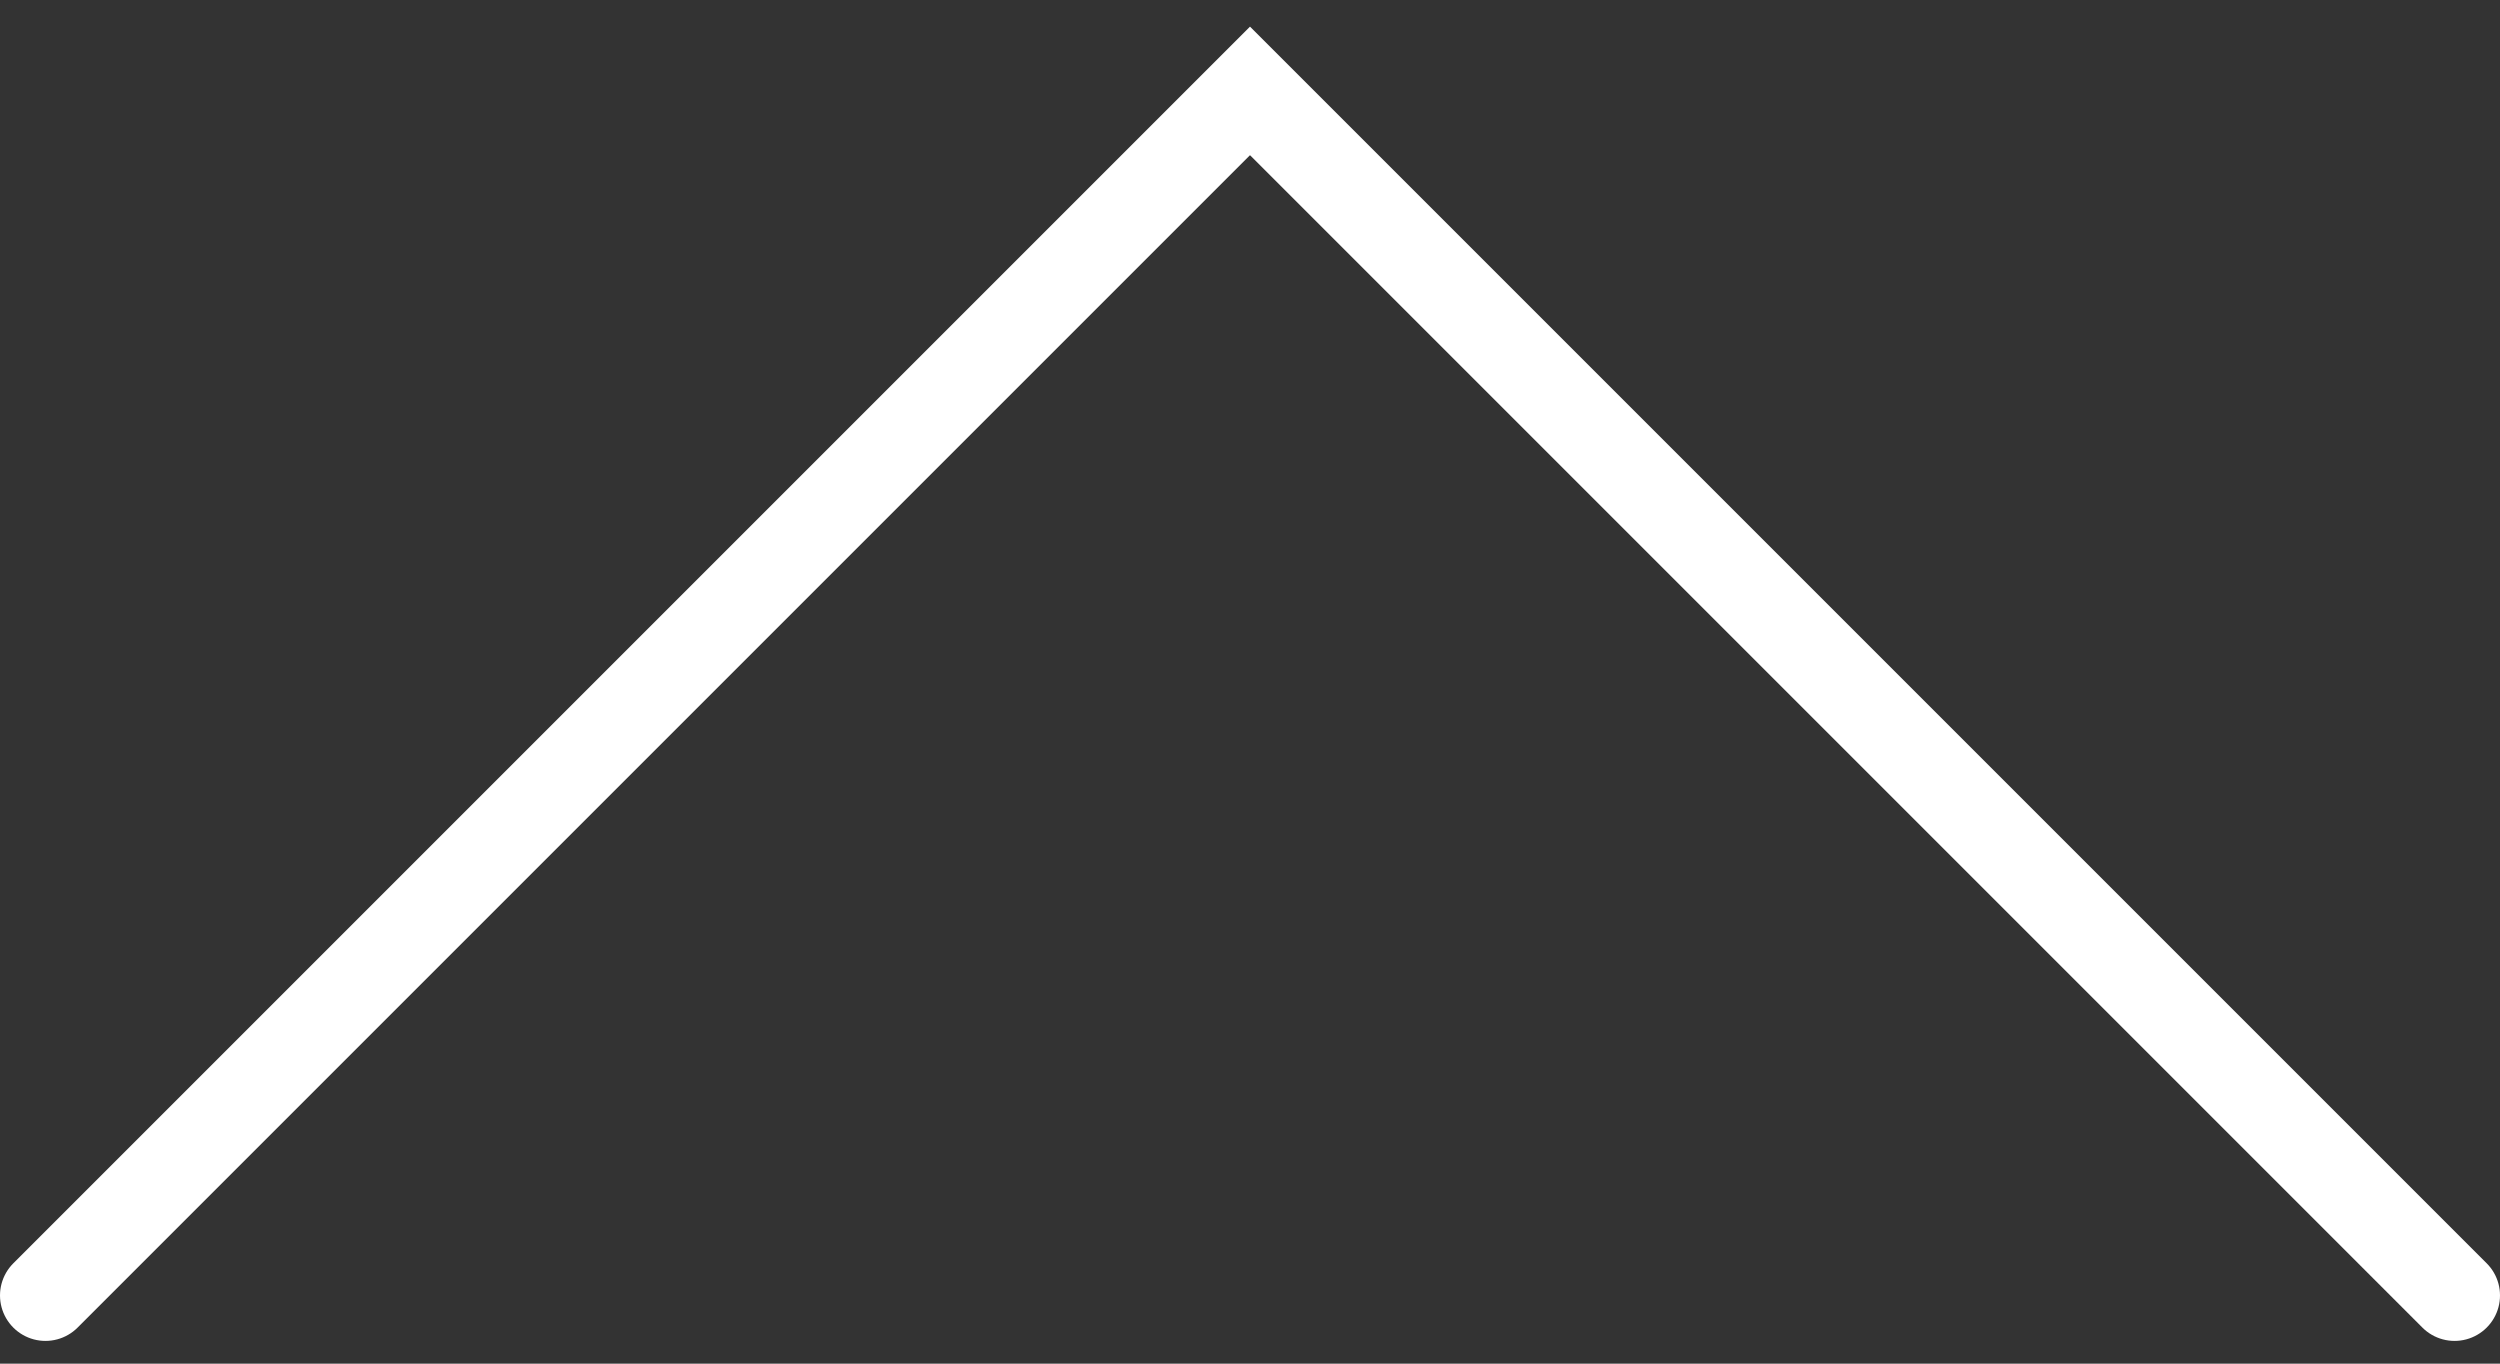
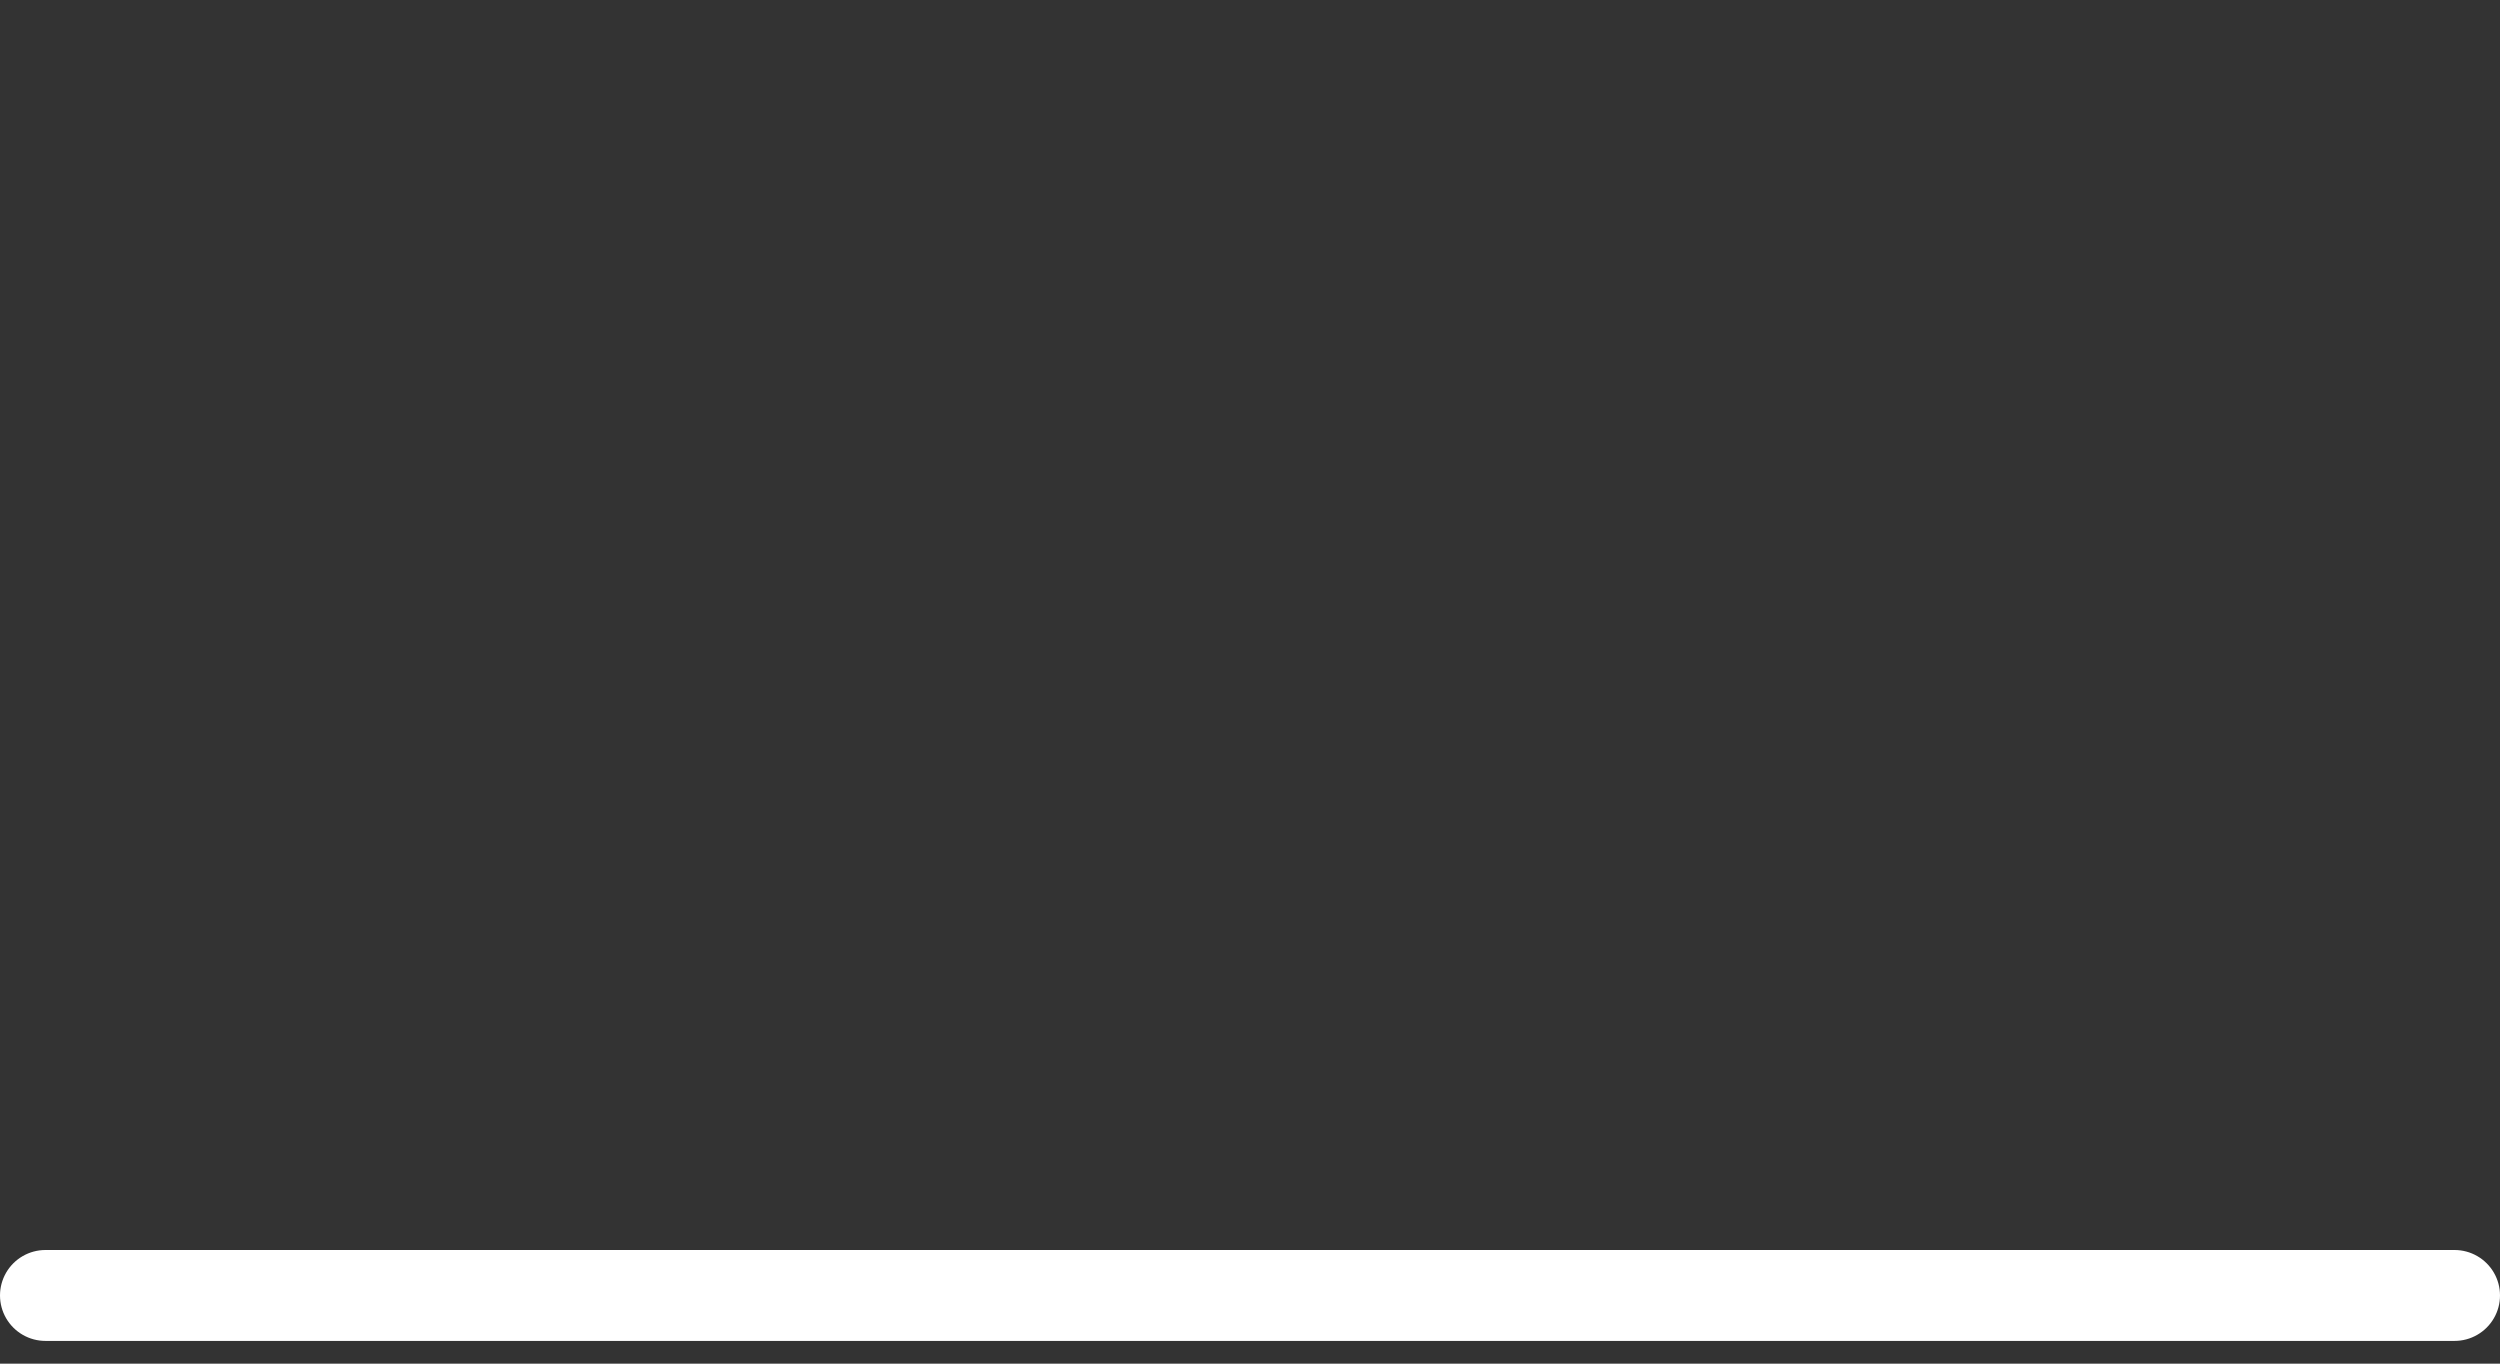
<svg xmlns="http://www.w3.org/2000/svg" width="55" height="30" viewBox="0 0 55 30" fill="none">
  <rect x="0" y="0" width="55" height="30" fill="#333333" stroke="none" />
-   <path d="M1 28.5L27.5 2L54 28.5" stroke="white" stroke-width="2" stroke-linecap="round" />
+   <path d="M1 28.5L54 28.5" stroke="white" stroke-width="2" stroke-linecap="round" />
</svg>